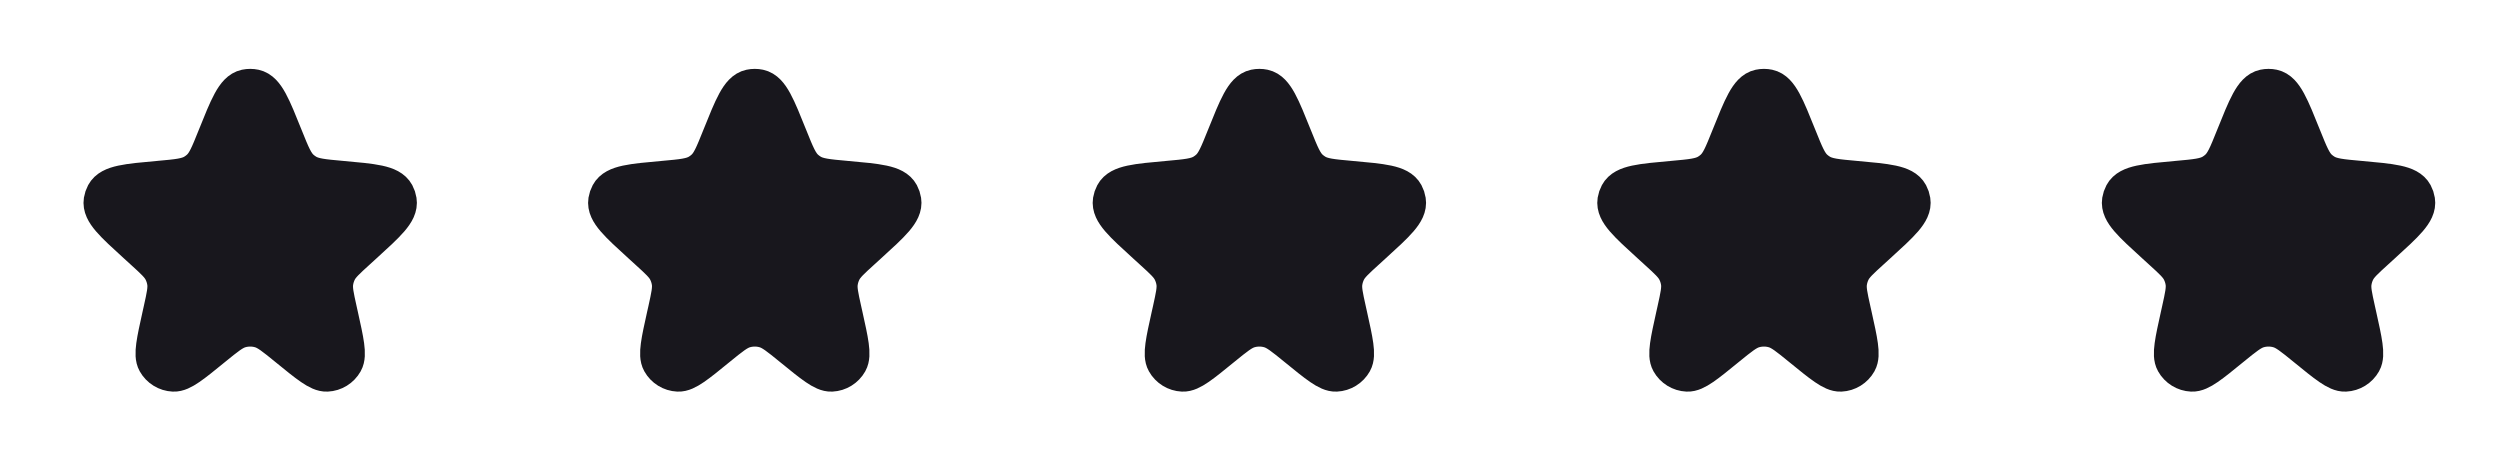
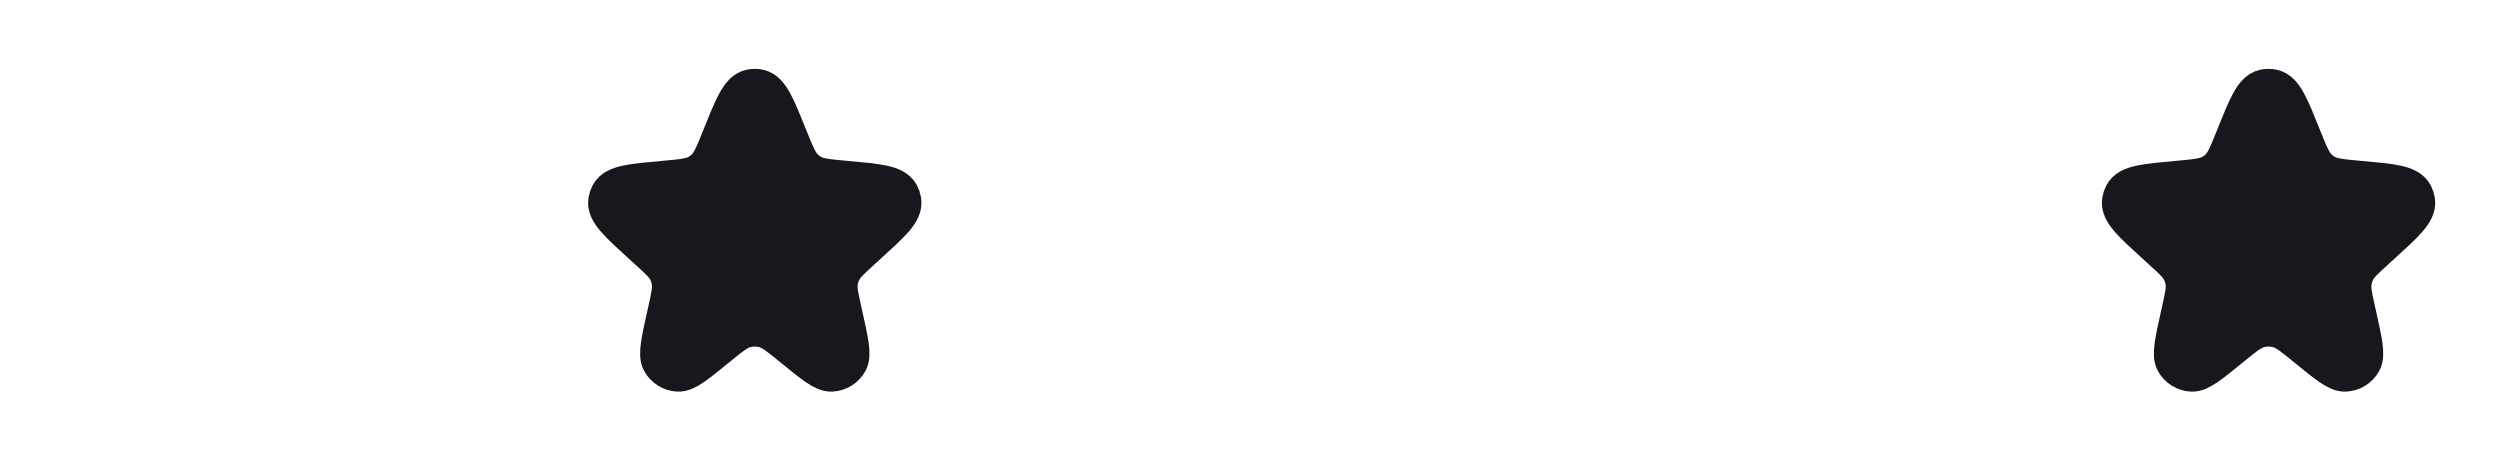
<svg xmlns="http://www.w3.org/2000/svg" width="109" height="20" viewBox="0 0 109 20" fill="none">
-   <path d="M9.498 6.018C10.033 4.684 10.301 4.017 10.735 3.924C10.85 3.9 10.968 3.9 11.082 3.924C11.517 4.017 11.784 4.684 12.319 6.018C12.624 6.776 12.776 7.156 13.06 7.414C13.14 7.486 13.227 7.55 13.319 7.606C13.648 7.804 14.059 7.841 14.88 7.915C16.271 8.039 16.966 8.102 17.179 8.498C17.223 8.58 17.253 8.669 17.267 8.761C17.338 9.205 16.826 9.67 15.804 10.6L15.52 10.859C15.042 11.293 14.803 11.511 14.665 11.782C14.582 11.945 14.527 12.12 14.501 12.301C14.457 12.602 14.527 12.918 14.667 13.549L14.717 13.774C14.968 14.905 15.094 15.471 14.937 15.749C14.796 15.999 14.537 16.159 14.251 16.172C13.932 16.188 13.483 15.822 12.584 15.089C11.993 14.607 11.697 14.366 11.368 14.272C11.068 14.186 10.75 14.186 10.449 14.272C10.121 14.366 9.825 14.607 9.233 15.089C8.335 15.822 7.886 16.188 7.567 16.172C7.281 16.159 7.021 15.999 6.881 15.749C6.724 15.471 6.849 14.905 7.1 13.774L7.15 13.549C7.29 12.918 7.36 12.602 7.317 12.301C7.291 12.12 7.235 11.945 7.152 11.782C7.014 11.511 6.775 11.293 6.297 10.859L6.013 10.6C4.991 9.67 4.48 9.205 4.55 8.761C4.565 8.669 4.595 8.58 4.639 8.498C4.851 8.102 5.546 8.039 6.937 7.915C7.758 7.841 8.169 7.804 8.498 7.606C8.591 7.55 8.677 7.486 8.757 7.414C9.042 7.156 9.194 6.776 9.498 6.018Z" fill="#18171D" stroke="#18171D" stroke-width="1.806" />
  <path d="M31.498 6.018C32.033 4.684 32.301 4.017 32.735 3.924C32.85 3.9 32.968 3.9 33.082 3.924C33.517 4.017 33.784 4.684 34.319 6.018C34.624 6.776 34.776 7.156 35.06 7.414C35.14 7.486 35.227 7.55 35.319 7.606C35.648 7.804 36.059 7.841 36.88 7.915C38.271 8.039 38.967 8.102 39.179 8.498C39.223 8.58 39.253 8.669 39.267 8.761C39.338 9.205 38.827 9.67 37.804 10.6L37.52 10.859C37.042 11.293 36.803 11.511 36.665 11.782C36.582 11.945 36.527 12.12 36.501 12.301C36.457 12.602 36.527 12.918 36.667 13.549L36.717 13.774C36.968 14.905 37.094 15.471 36.937 15.749C36.796 15.999 36.537 16.159 36.251 16.172C35.932 16.188 35.483 15.822 34.584 15.089C33.993 14.607 33.697 14.366 33.368 14.272C33.068 14.186 32.75 14.186 32.449 14.272C32.121 14.366 31.825 14.607 31.233 15.089C30.335 15.822 29.886 16.188 29.567 16.172C29.28 16.159 29.021 15.999 28.881 15.749C28.724 15.471 28.849 14.905 29.1 13.774L29.151 13.549C29.29 12.918 29.36 12.602 29.317 12.301C29.291 12.12 29.235 11.945 29.152 11.782C29.014 11.511 28.775 11.293 28.297 10.859L28.013 10.6C26.991 9.67 26.48 9.205 26.55 8.761C26.565 8.669 26.595 8.58 26.639 8.498C26.851 8.102 27.546 8.039 28.937 7.915C29.759 7.841 30.169 7.804 30.498 7.606C30.591 7.55 30.677 7.486 30.757 7.414C31.042 7.156 31.194 6.776 31.498 6.018Z" fill="#18171D" stroke="#18171D" stroke-width="1.806" />
-   <path d="M53.498 6.018C54.033 4.684 54.301 4.017 54.735 3.924C54.85 3.9 54.968 3.9 55.082 3.924C55.517 4.017 55.784 4.684 56.319 6.018C56.624 6.776 56.776 7.156 57.06 7.414C57.14 7.486 57.227 7.55 57.319 7.606C57.648 7.804 58.059 7.841 58.88 7.915C60.271 8.039 60.967 8.102 61.179 8.498C61.223 8.58 61.253 8.669 61.267 8.761C61.338 9.205 60.827 9.67 59.804 10.6L59.52 10.859C59.042 11.293 58.803 11.511 58.665 11.782C58.582 11.945 58.527 12.12 58.501 12.301C58.457 12.602 58.527 12.918 58.667 13.549L58.717 13.774C58.968 14.905 59.094 15.471 58.937 15.749C58.796 15.999 58.537 16.159 58.251 16.172C57.932 16.188 57.483 15.822 56.584 15.089C55.993 14.607 55.697 14.366 55.368 14.272C55.068 14.186 54.75 14.186 54.449 14.272C54.121 14.366 53.825 14.607 53.233 15.089C52.335 15.822 51.886 16.188 51.567 16.172C51.281 16.159 51.021 15.999 50.881 15.749C50.724 15.471 50.849 14.905 51.1 13.774L51.151 13.549C51.29 12.918 51.36 12.602 51.317 12.301C51.291 12.12 51.235 11.945 51.152 11.782C51.014 11.511 50.775 11.293 50.297 10.859L50.013 10.6C48.991 9.67 48.48 9.205 48.55 8.761C48.565 8.669 48.595 8.58 48.639 8.498C48.851 8.102 49.546 8.039 50.937 7.915C51.758 7.841 52.169 7.804 52.498 7.606C52.591 7.55 52.677 7.486 52.757 7.414C53.042 7.156 53.194 6.776 53.498 6.018Z" fill="#18171D" stroke="#18171D" stroke-width="1.806" />
-   <path d="M75.498 6.018C76.033 4.684 76.301 4.017 76.735 3.924C76.85 3.9 76.968 3.9 77.082 3.924C77.517 4.017 77.784 4.684 78.319 6.018C78.624 6.776 78.776 7.156 79.06 7.414C79.14 7.486 79.227 7.55 79.319 7.606C79.648 7.804 80.059 7.841 80.88 7.915C82.271 8.039 82.966 8.102 83.179 8.498C83.223 8.58 83.253 8.669 83.267 8.761C83.338 9.205 82.826 9.67 81.804 10.6L81.52 10.859C81.042 11.293 80.803 11.511 80.665 11.782C80.582 11.945 80.527 12.12 80.501 12.301C80.457 12.602 80.527 12.918 80.667 13.549L80.717 13.774C80.968 14.905 81.094 15.471 80.937 15.749C80.796 15.999 80.537 16.159 80.251 16.172C79.932 16.188 79.483 15.822 78.584 15.089C77.993 14.607 77.697 14.366 77.368 14.272C77.068 14.186 76.75 14.186 76.449 14.272C76.121 14.366 75.825 14.607 75.233 15.089C74.335 15.822 73.886 16.188 73.567 16.172C73.281 16.159 73.021 15.999 72.881 15.749C72.724 15.471 72.85 14.905 73.1 13.774L73.15 13.549C73.29 12.918 73.36 12.602 73.317 12.301C73.291 12.12 73.235 11.945 73.152 11.782C73.014 11.511 72.775 11.293 72.297 10.859L72.013 10.6C70.991 9.67 70.48 9.205 70.55 8.761C70.565 8.669 70.595 8.58 70.639 8.498C70.851 8.102 71.546 8.039 72.937 7.915C73.758 7.841 74.169 7.804 74.498 7.606C74.591 7.55 74.677 7.486 74.757 7.414C75.042 7.156 75.194 6.776 75.498 6.018Z" fill="#18171D" stroke="#18171D" stroke-width="1.806" />
  <path d="M97.498 6.018C98.033 4.684 98.301 4.017 98.735 3.924C98.85 3.9 98.968 3.9 99.082 3.924C99.517 4.017 99.784 4.684 100.319 6.018C100.624 6.776 100.776 7.156 101.06 7.414C101.14 7.486 101.227 7.55 101.319 7.606C101.648 7.804 102.059 7.841 102.881 7.915C104.271 8.039 104.966 8.102 105.179 8.498C105.223 8.58 105.253 8.669 105.267 8.761C105.338 9.205 104.826 9.67 103.804 10.6L103.52 10.859C103.042 11.293 102.803 11.511 102.665 11.782C102.582 11.945 102.527 12.12 102.501 12.301C102.457 12.602 102.527 12.918 102.667 13.549L102.717 13.774C102.968 14.905 103.094 15.471 102.937 15.749C102.796 15.999 102.537 16.159 102.251 16.172C101.932 16.188 101.483 15.822 100.584 15.089C99.993 14.607 99.697 14.366 99.368 14.272C99.068 14.186 98.75 14.186 98.449 14.272C98.121 14.366 97.825 14.607 97.233 15.089C96.335 15.822 95.886 16.188 95.567 16.172C95.281 16.159 95.021 15.999 94.881 15.749C94.724 15.471 94.85 14.905 95.1 13.774L95.15 13.549C95.29 12.918 95.36 12.602 95.317 12.301C95.291 12.12 95.235 11.945 95.152 11.782C95.014 11.511 94.775 11.293 94.297 10.859L94.013 10.6C92.991 9.67 92.48 9.205 92.55 8.761C92.565 8.669 92.595 8.58 92.639 8.498C92.851 8.102 93.546 8.039 94.937 7.915C95.758 7.841 96.169 7.804 96.498 7.606C96.591 7.55 96.677 7.486 96.757 7.414C97.042 7.156 97.194 6.776 97.498 6.018Z" fill="#18171D" stroke="#18171D" stroke-width="1.806" />
</svg>